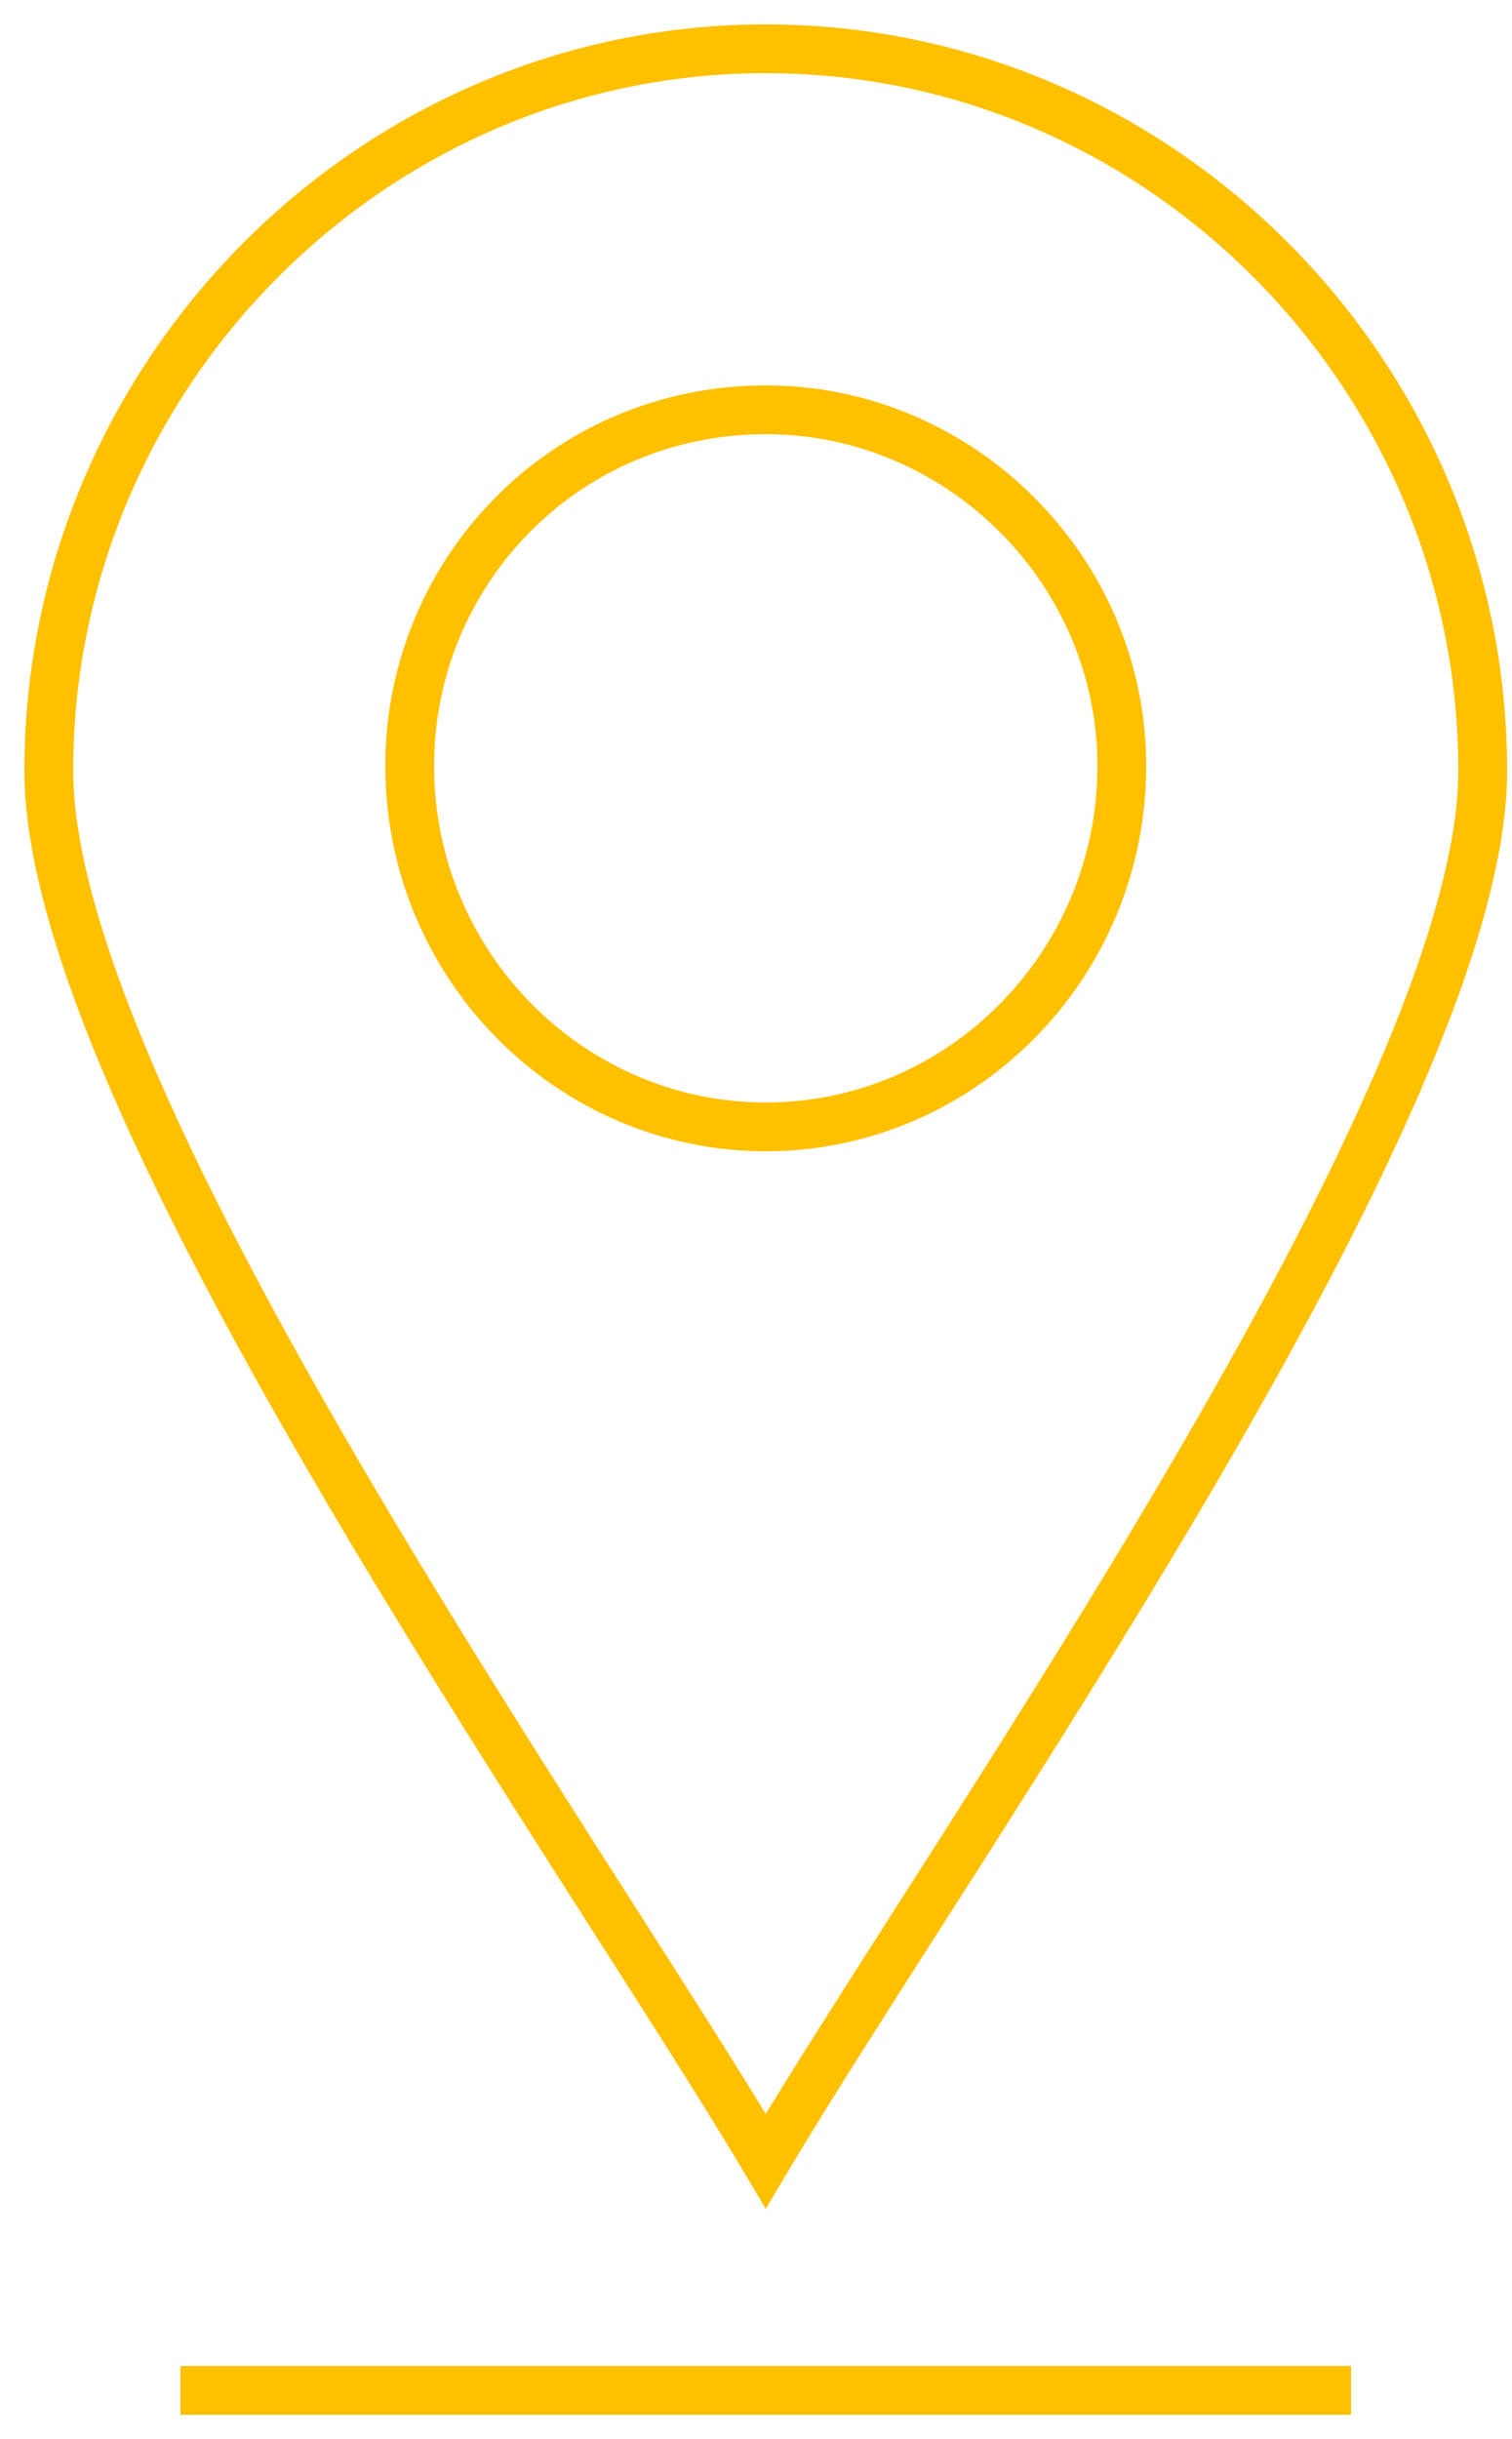
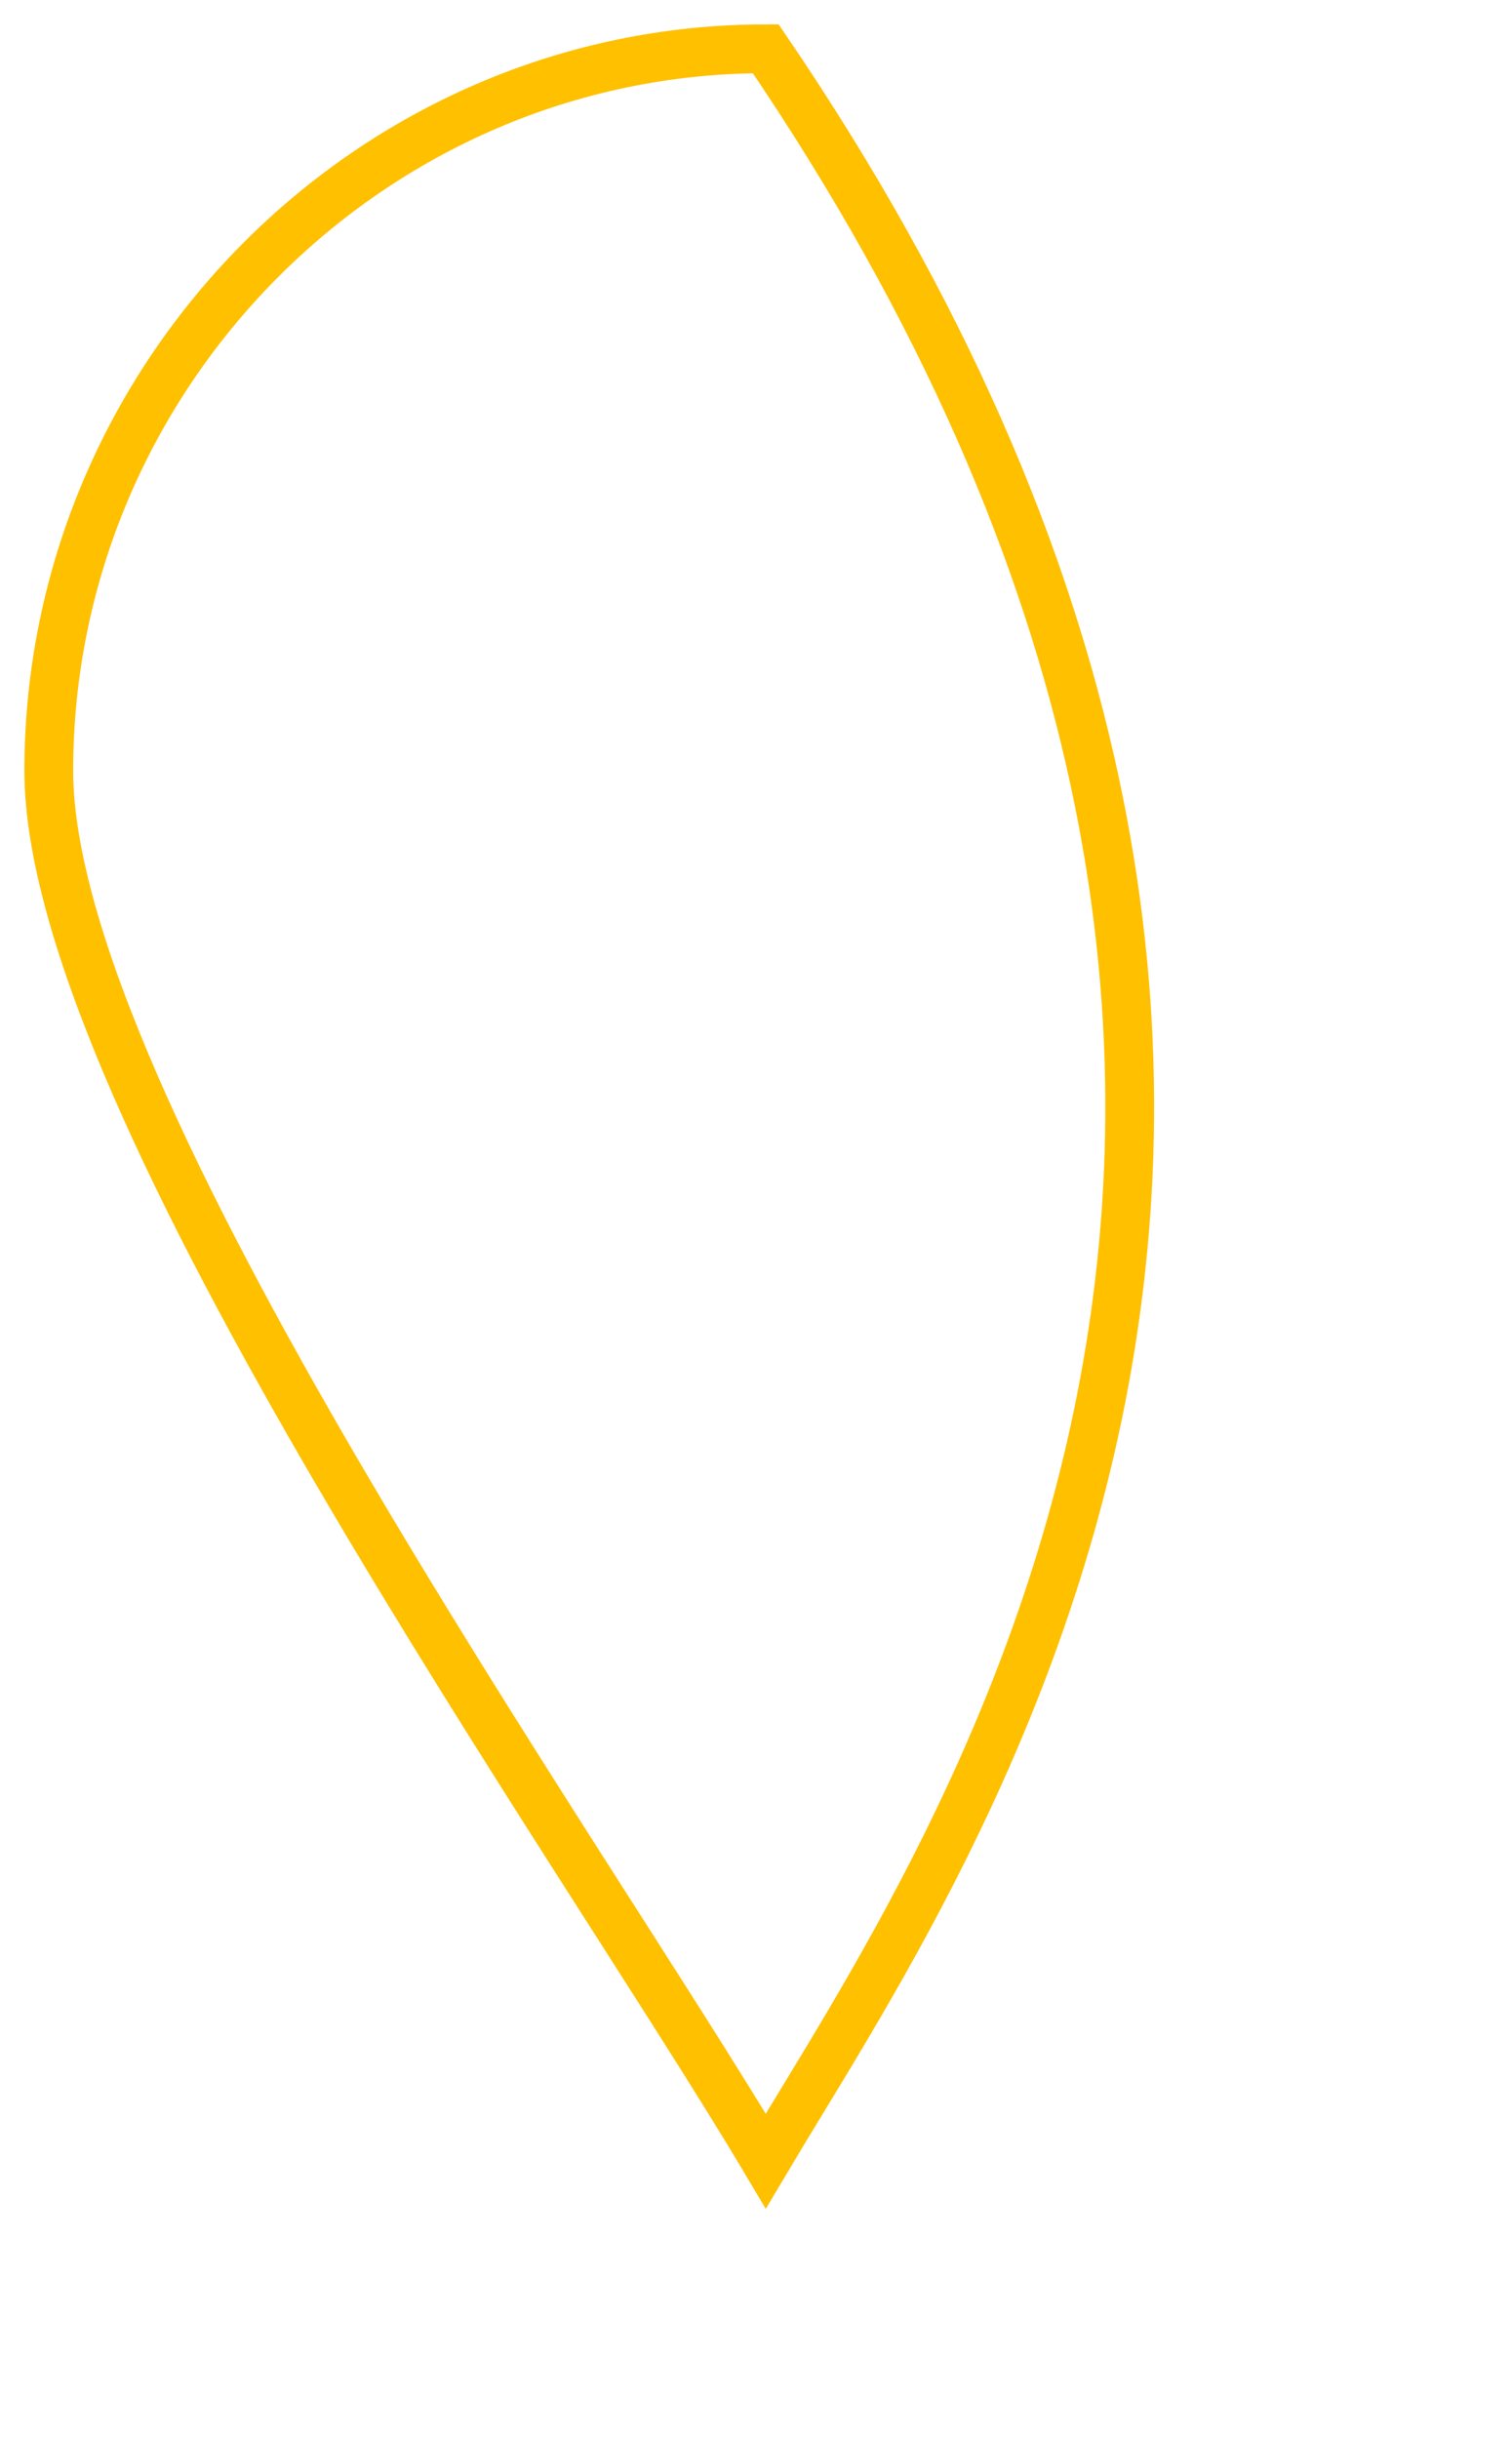
<svg xmlns="http://www.w3.org/2000/svg" width="31" height="50" viewBox="0 0 31 50" fill="none">
-   <path d="M15.7 1C23.8 1 30.4 7.7 30.4 15.8C30.4 22.6 19.5 37.9 15.7 44.3C11.9 37.9 1 22.6 1 15.8C1 7.7 7.6 1 15.7 1Z" stroke="#FFC000" stroke-miterlimit="10" />
-   <path d="M15.7 23.1C19.7 23.1 23 19.8 23 15.7C23 11.7 19.7 8.4 15.7 8.4C11.6 8.4 8.4 11.7 8.4 15.7C8.4 19.8 11.7 23.1 15.7 23.1Z" stroke="#FFC000" stroke-miterlimit="10" />
-   <path d="M3.7 49H27.7" stroke="#FFC000" stroke-miterlimit="10" />
+   <path d="M15.7 1C30.4 22.6 19.5 37.9 15.7 44.3C11.9 37.9 1 22.6 1 15.8C1 7.7 7.6 1 15.7 1Z" stroke="#FFC000" stroke-miterlimit="10" />
</svg>